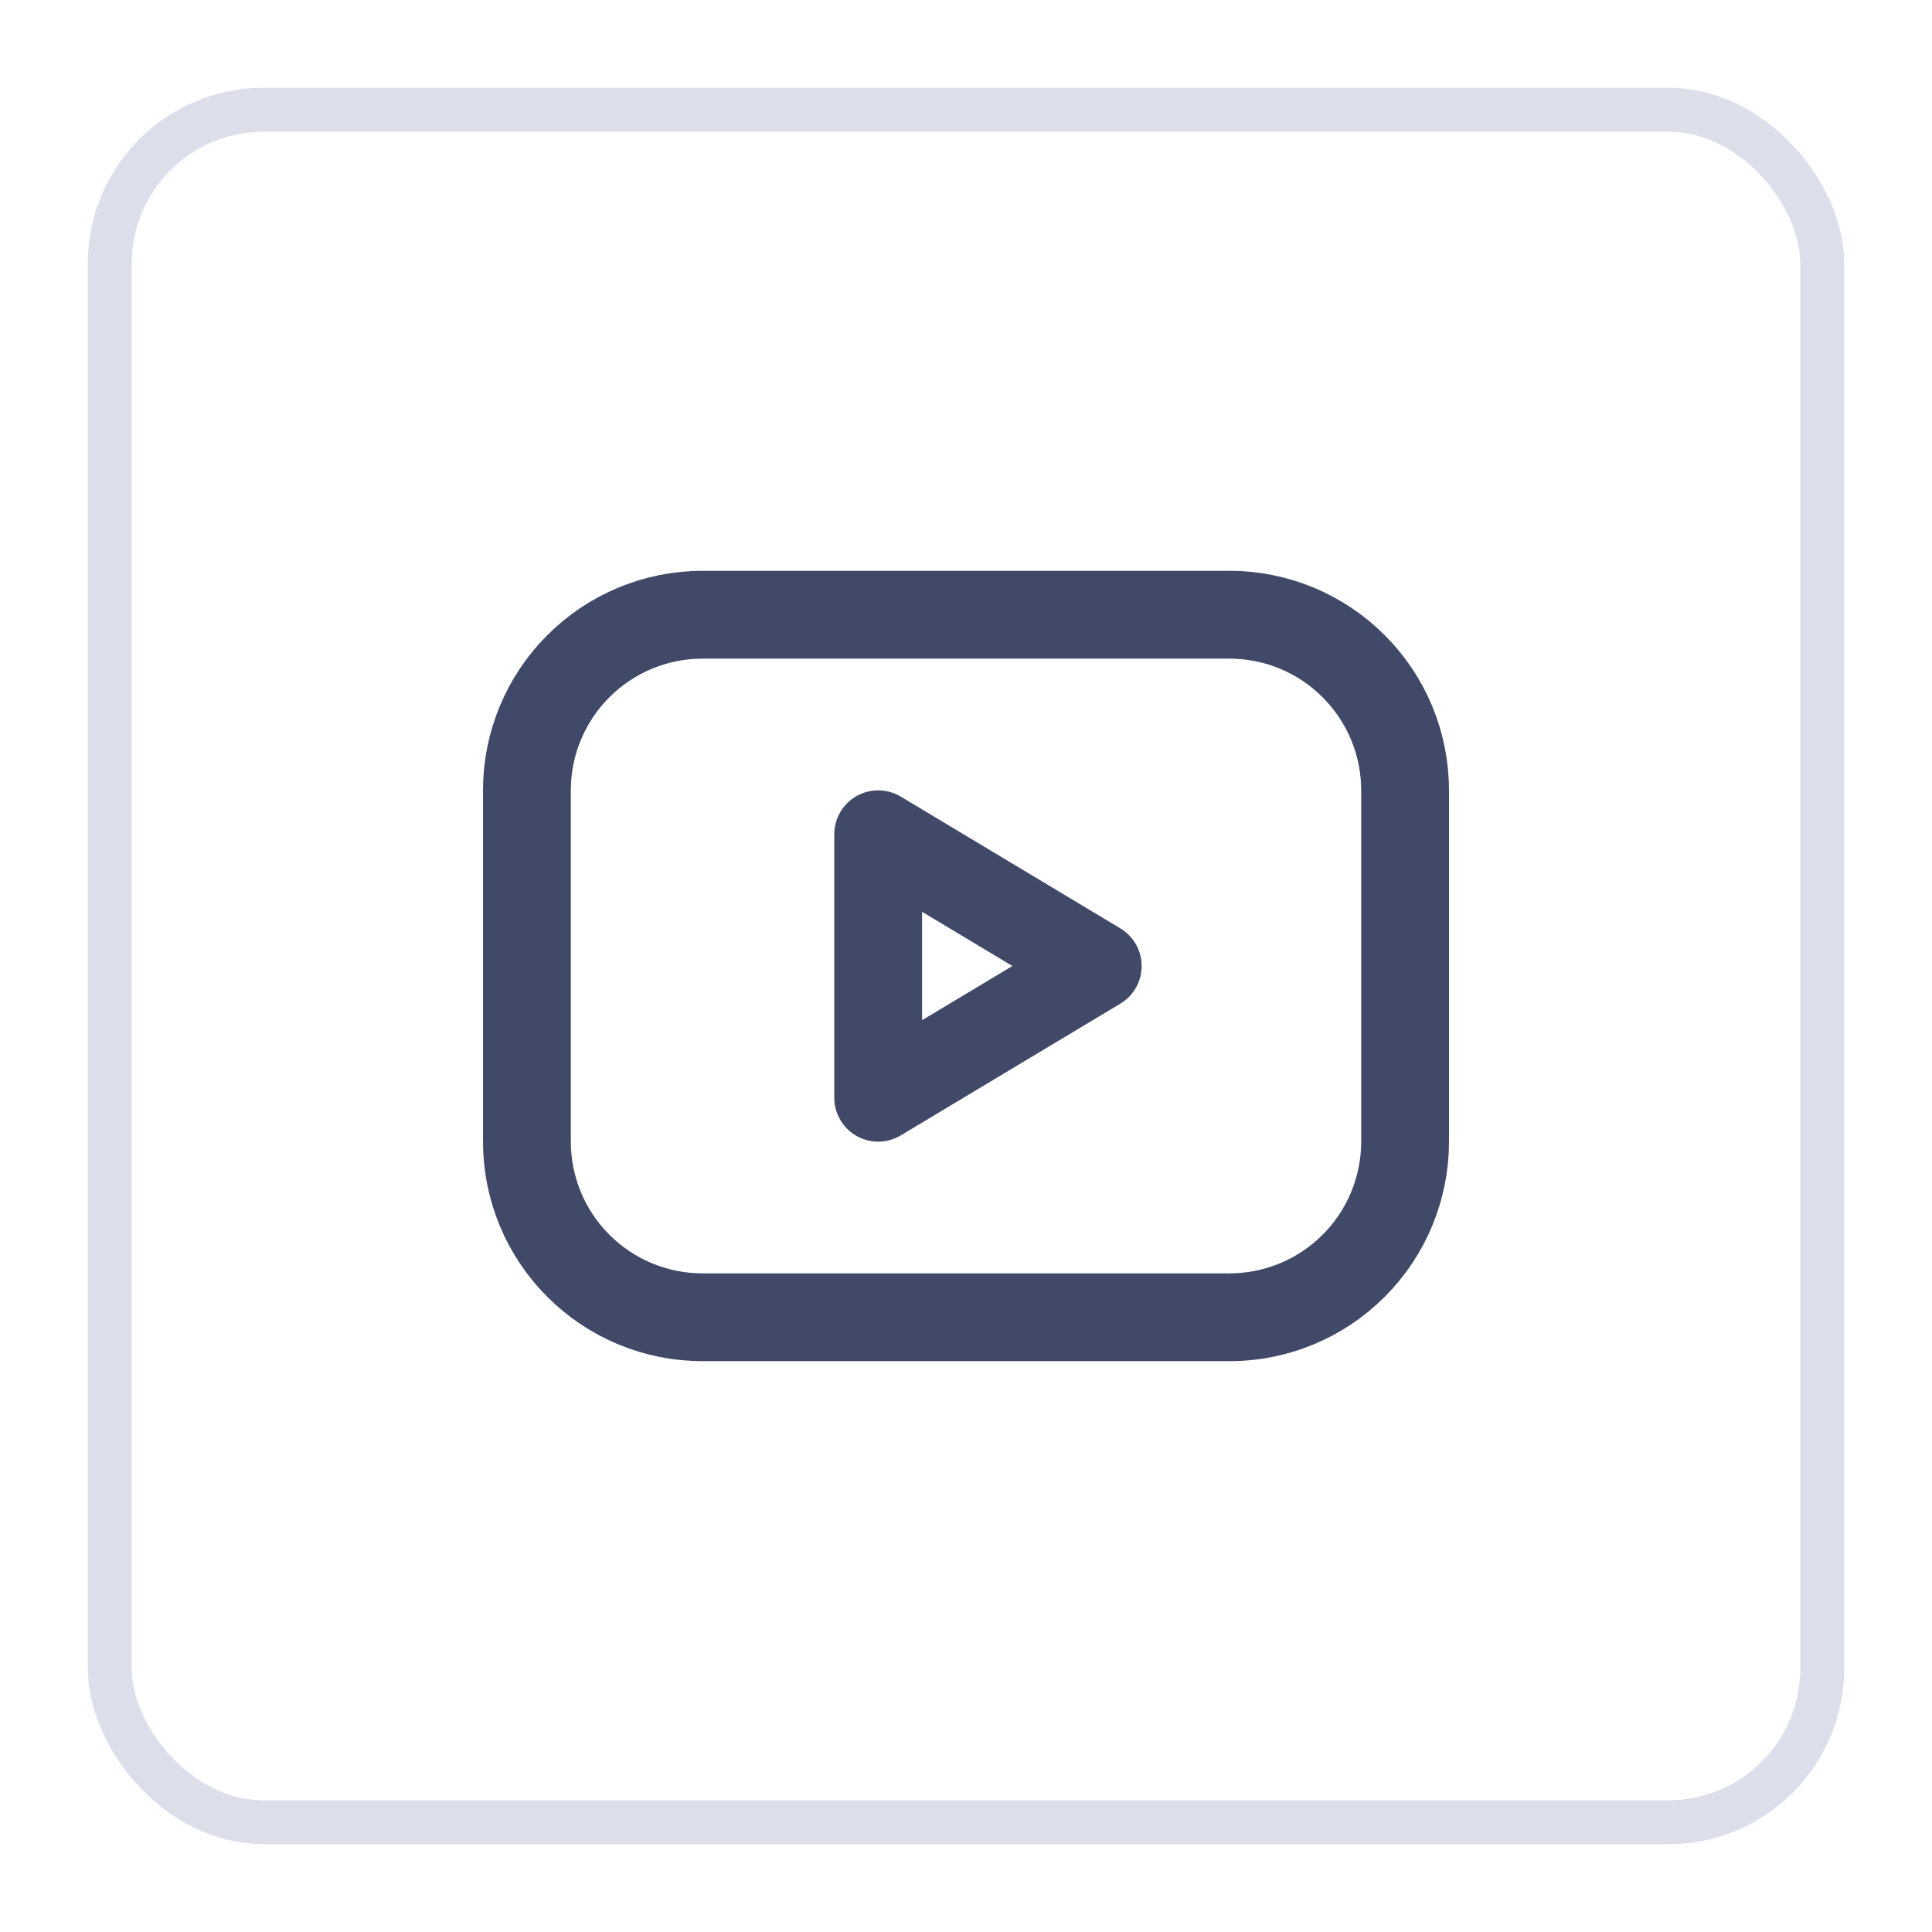
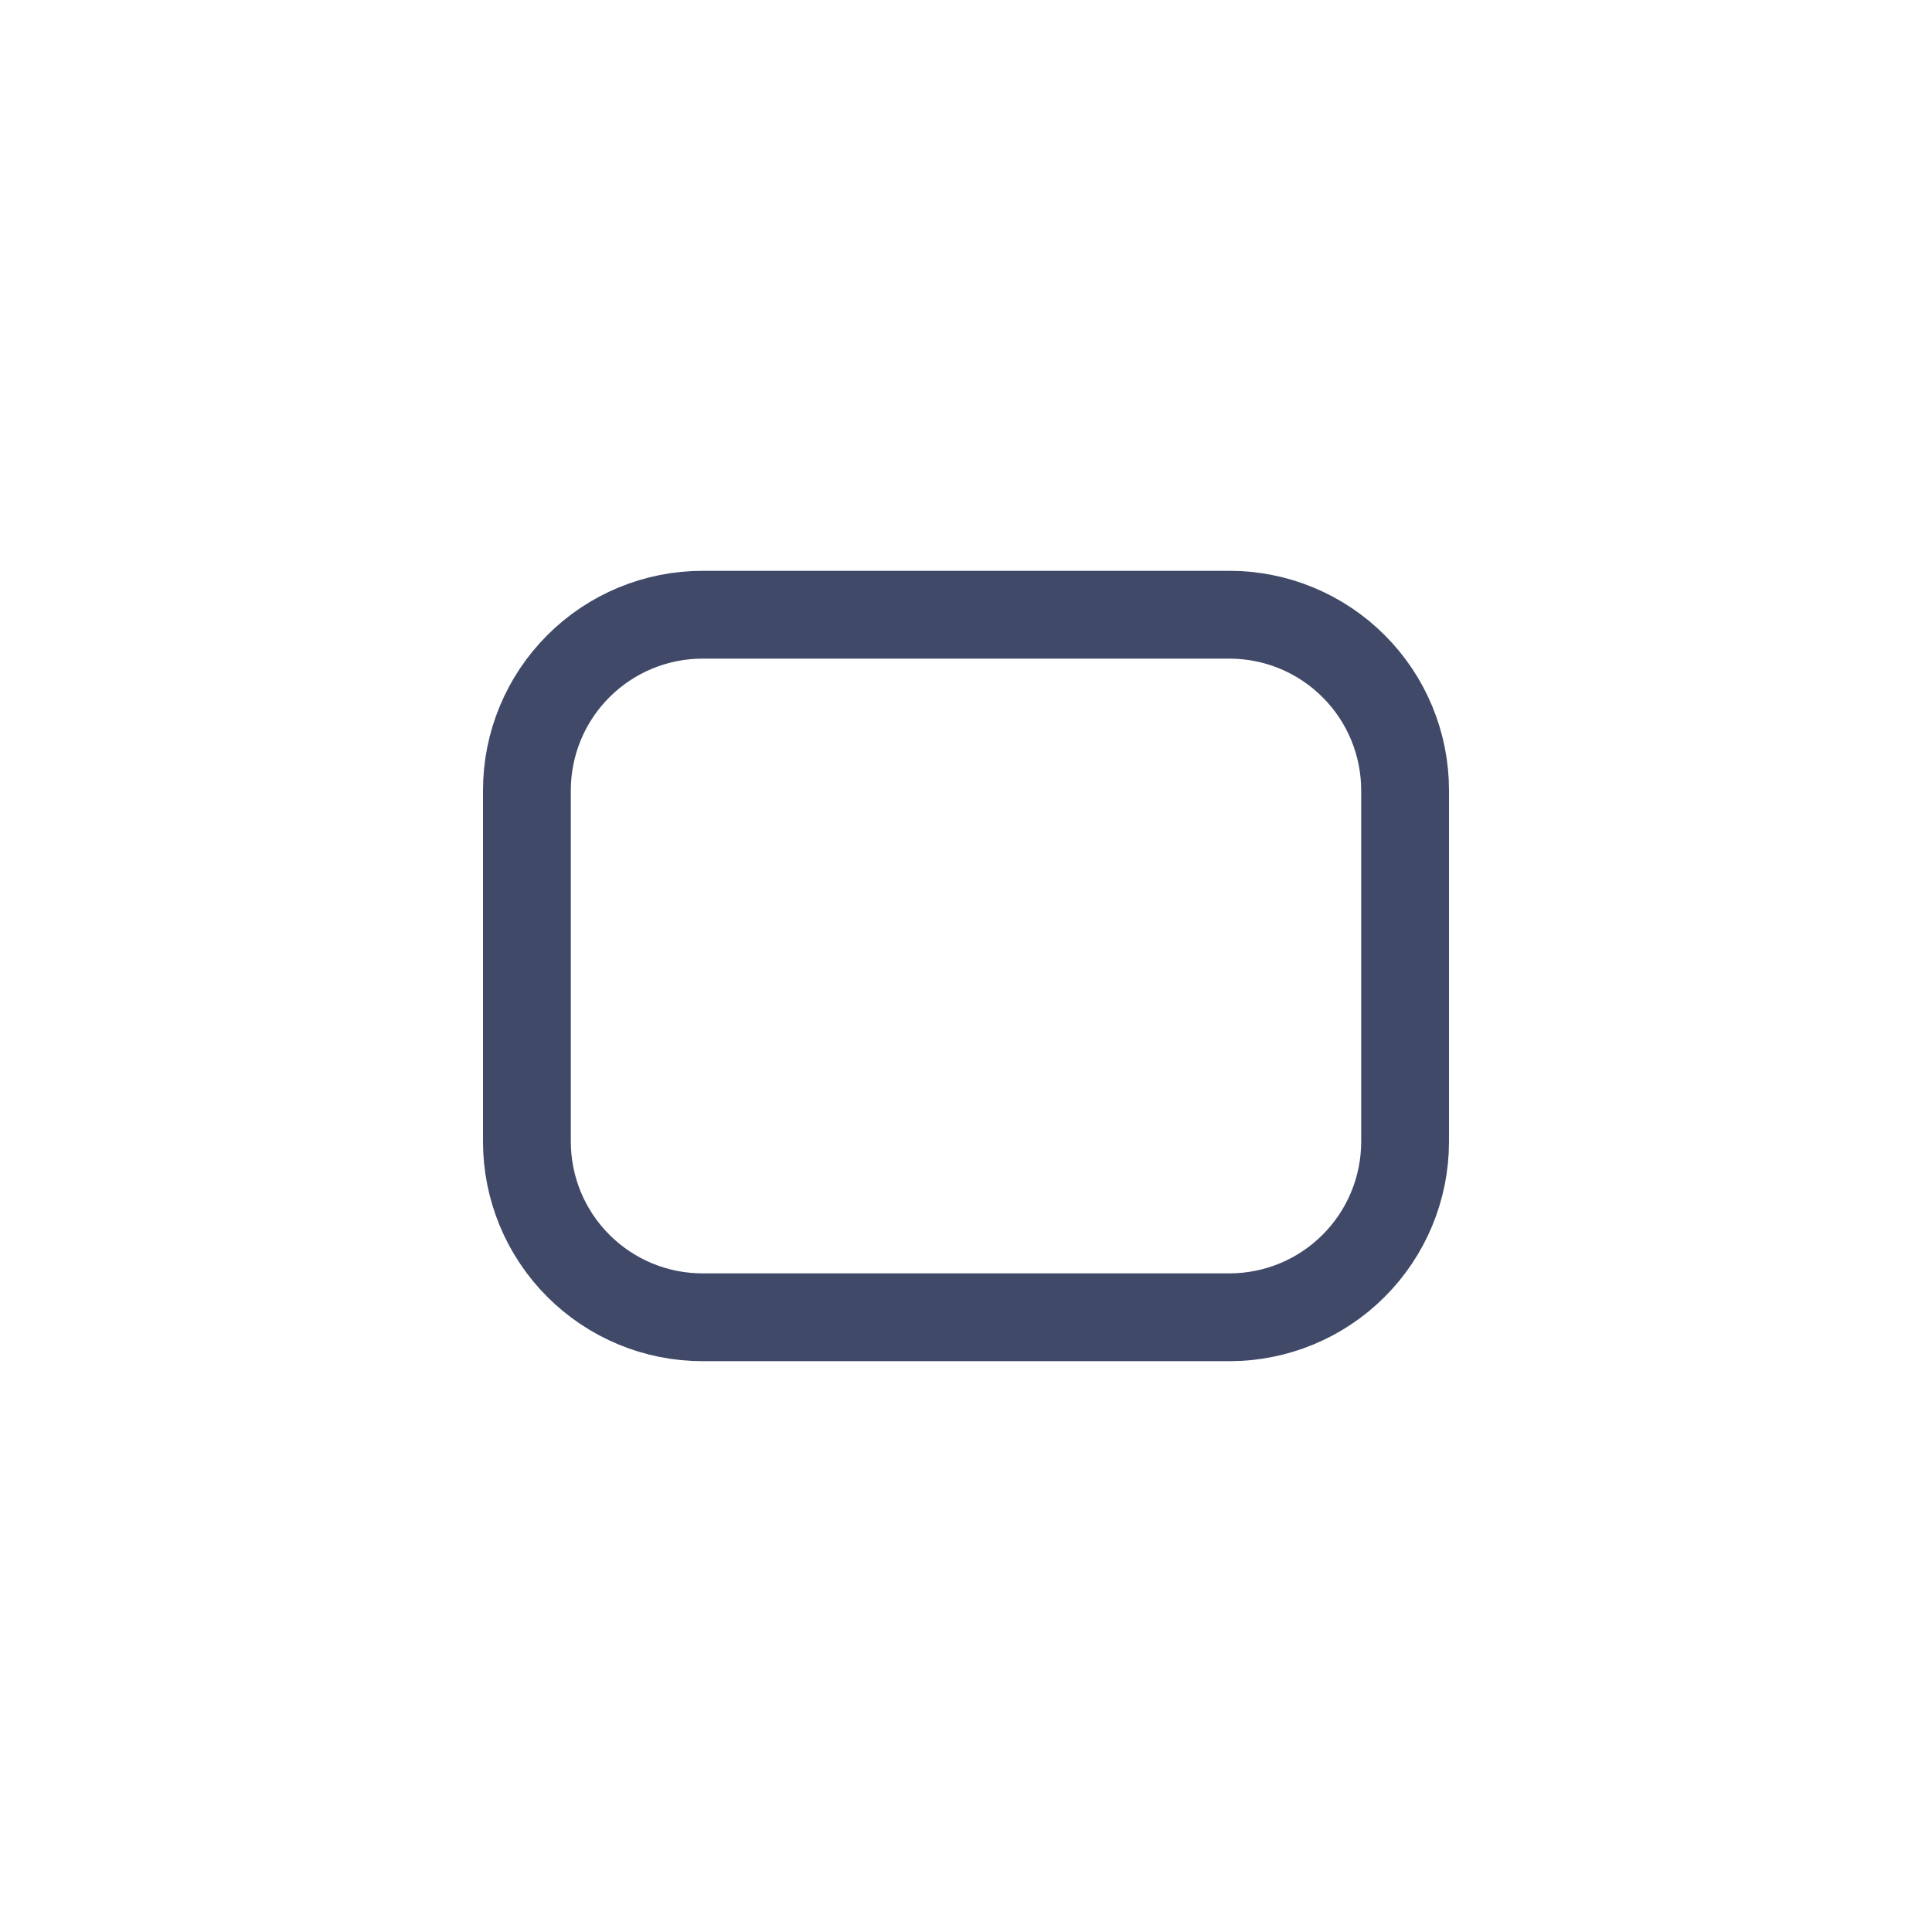
<svg xmlns="http://www.w3.org/2000/svg" width="44" height="44" viewBox="0 0 44 44" fill="none">
  <g filter="url(#filter0_d_1_5972)">
-     <rect x="2" y="1" width="40" height="40" rx="4" fill="white" />
-     <rect x="2.5" y="1.5" width="39" height="39" rx="3.5" stroke="#DCDFEA" />
    <path d="M12 17C12 15.939 12.421 14.922 13.172 14.172C13.922 13.421 14.939 13 16 13H28C29.061 13 30.078 13.421 30.828 14.172C31.579 14.922 32 15.939 32 17V25C32 26.061 31.579 27.078 30.828 27.828C30.078 28.579 29.061 29 28 29H16C14.939 29 13.922 28.579 13.172 27.828C12.421 27.078 12 26.061 12 25V17Z" stroke="#404968" stroke-width="2" stroke-linecap="round" stroke-linejoin="round" />
-     <path d="M20 18L25 21L20 24V18Z" stroke="#404968" stroke-width="2" stroke-linecap="round" stroke-linejoin="round" />
  </g>
  <defs>
    <filter id="filter0_d_1_5972" x="0" y="0" width="44" height="44" filterUnits="userSpaceOnUse" color-interpolation-filters="sRGB">
      <feFlood flood-opacity="0" result="BackgroundImageFix" />
      <feColorMatrix in="SourceAlpha" type="matrix" values="0 0 0 0 0 0 0 0 0 0 0 0 0 0 0 0 0 0 127 0" result="hardAlpha" />
      <feOffset dy="1" />
      <feGaussianBlur stdDeviation="1" />
      <feColorMatrix type="matrix" values="0 0 0 0 0.063 0 0 0 0 0.094 0 0 0 0 0.157 0 0 0 0.05 0" />
      <feBlend mode="normal" in2="BackgroundImageFix" result="effect1_dropShadow_1_5972" />
      <feBlend mode="normal" in="SourceGraphic" in2="effect1_dropShadow_1_5972" result="shape" />
    </filter>
  </defs>
</svg>